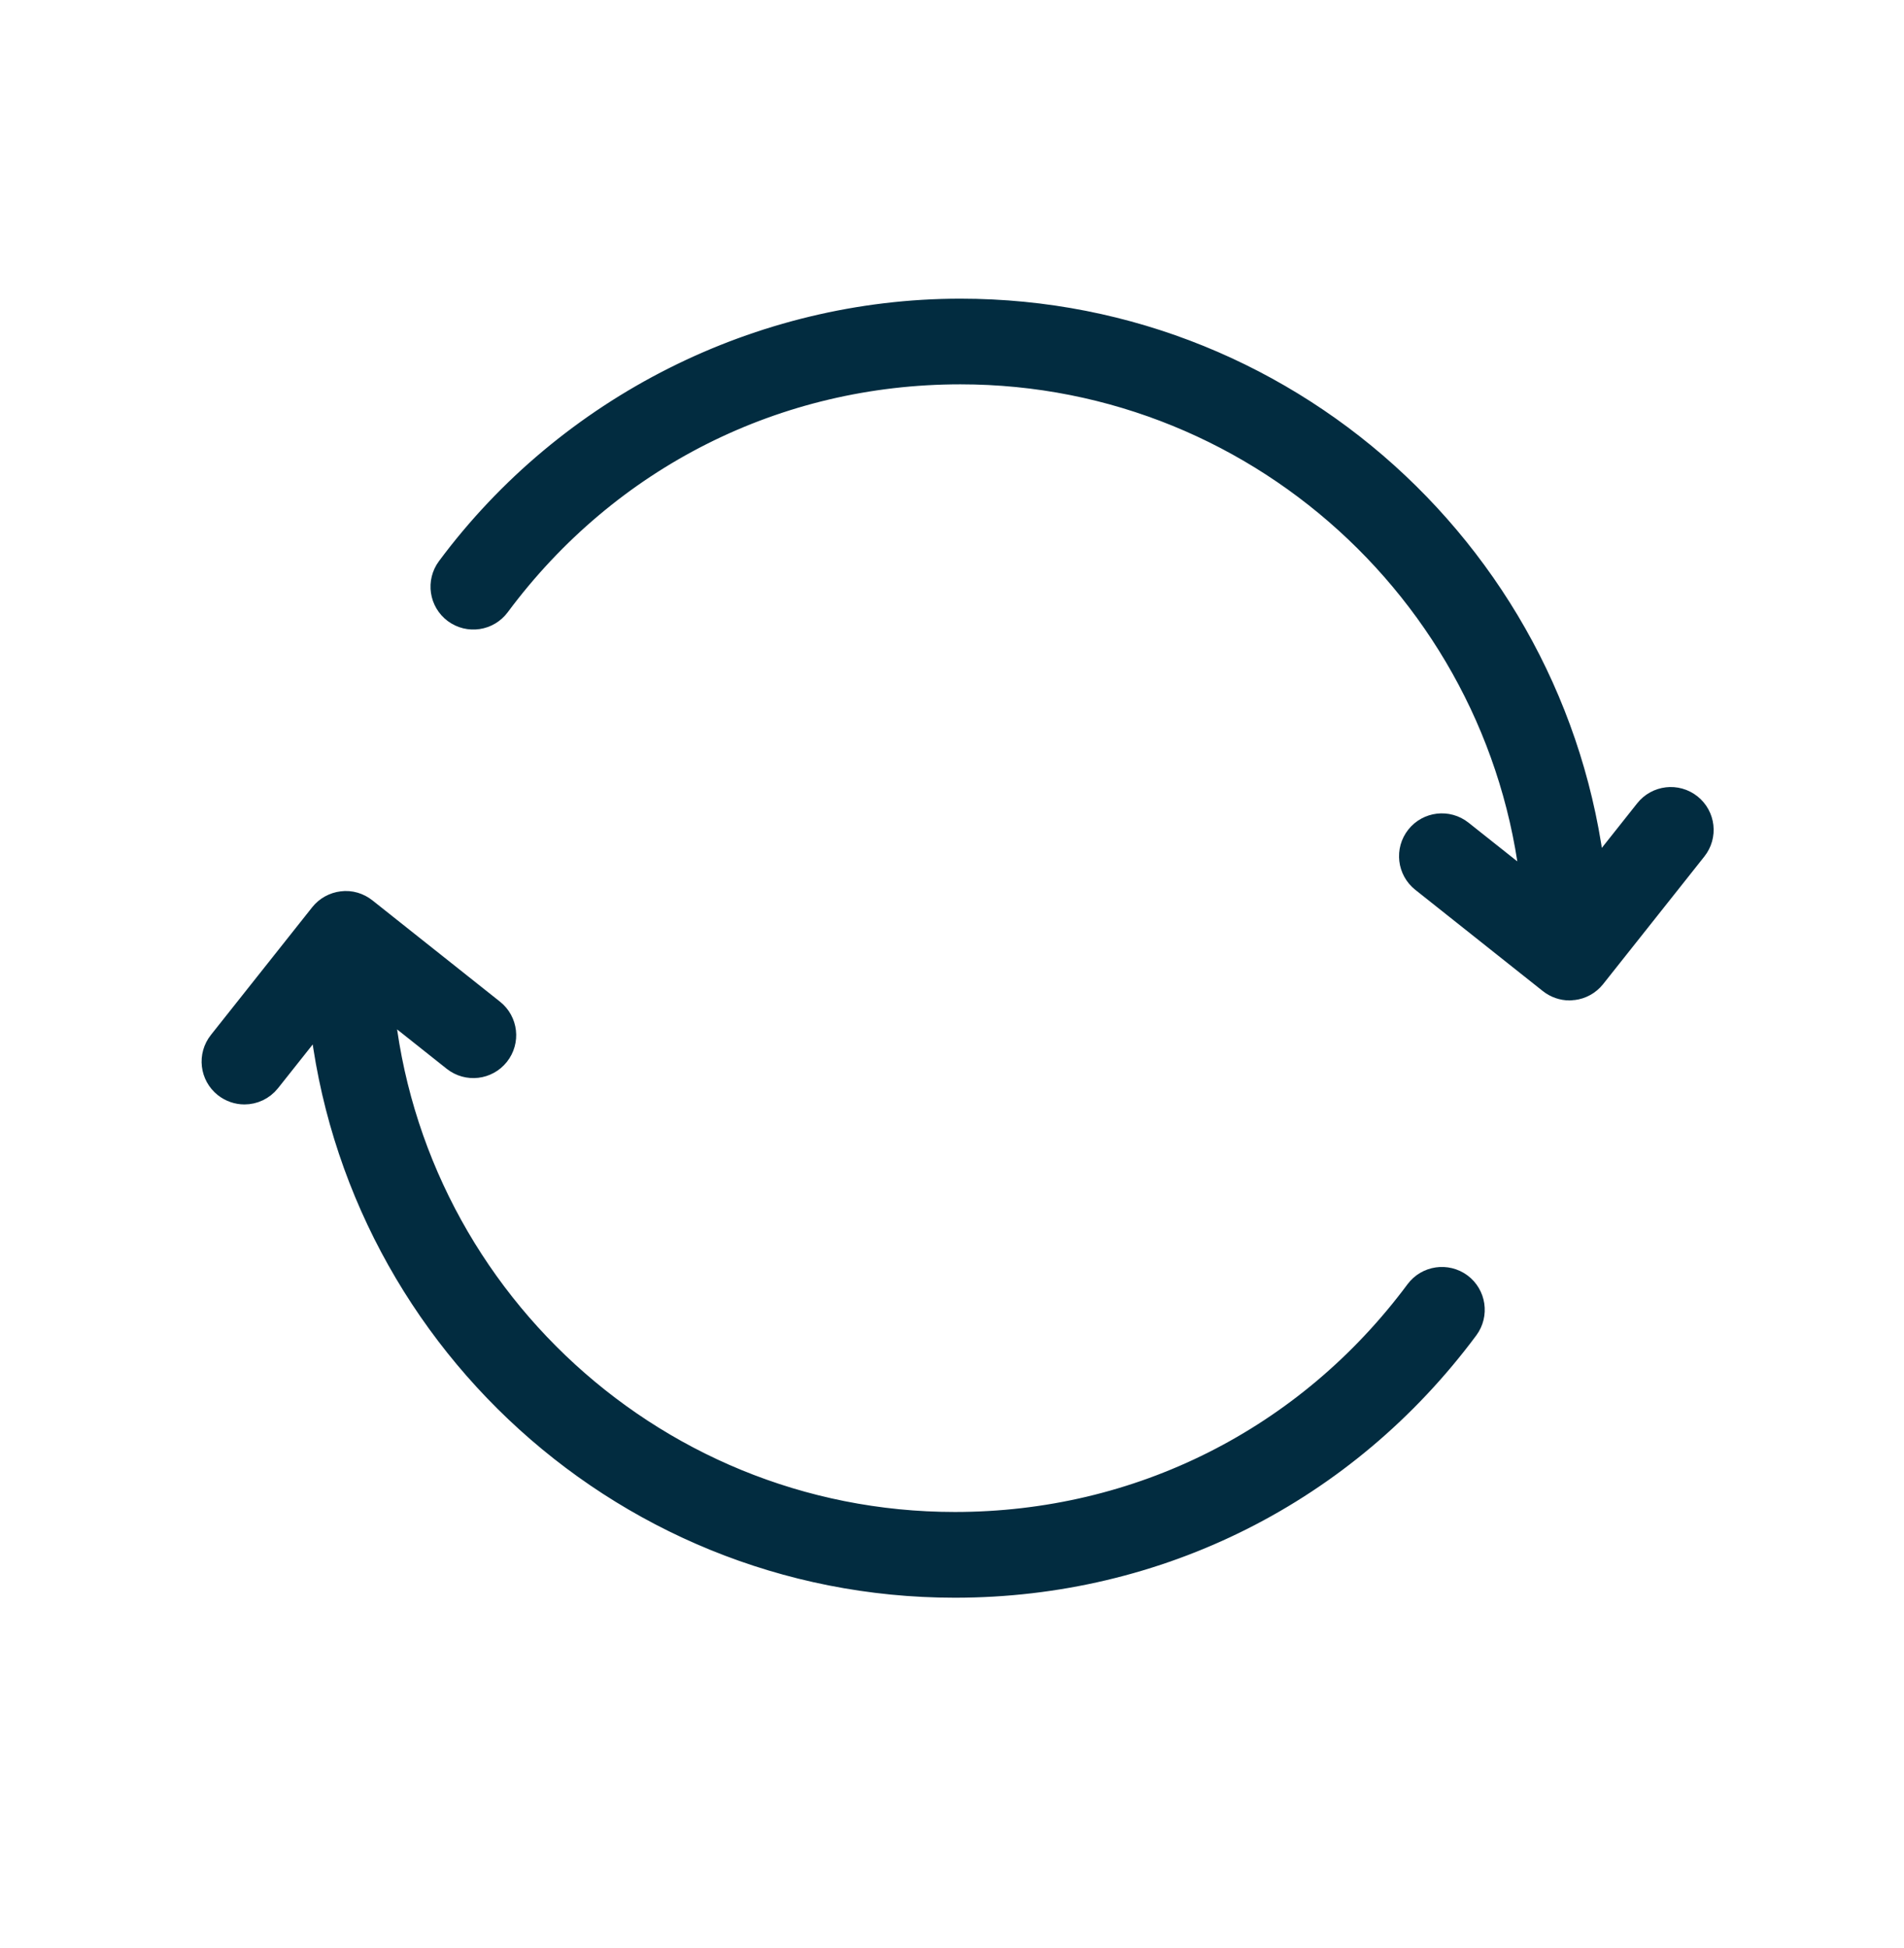
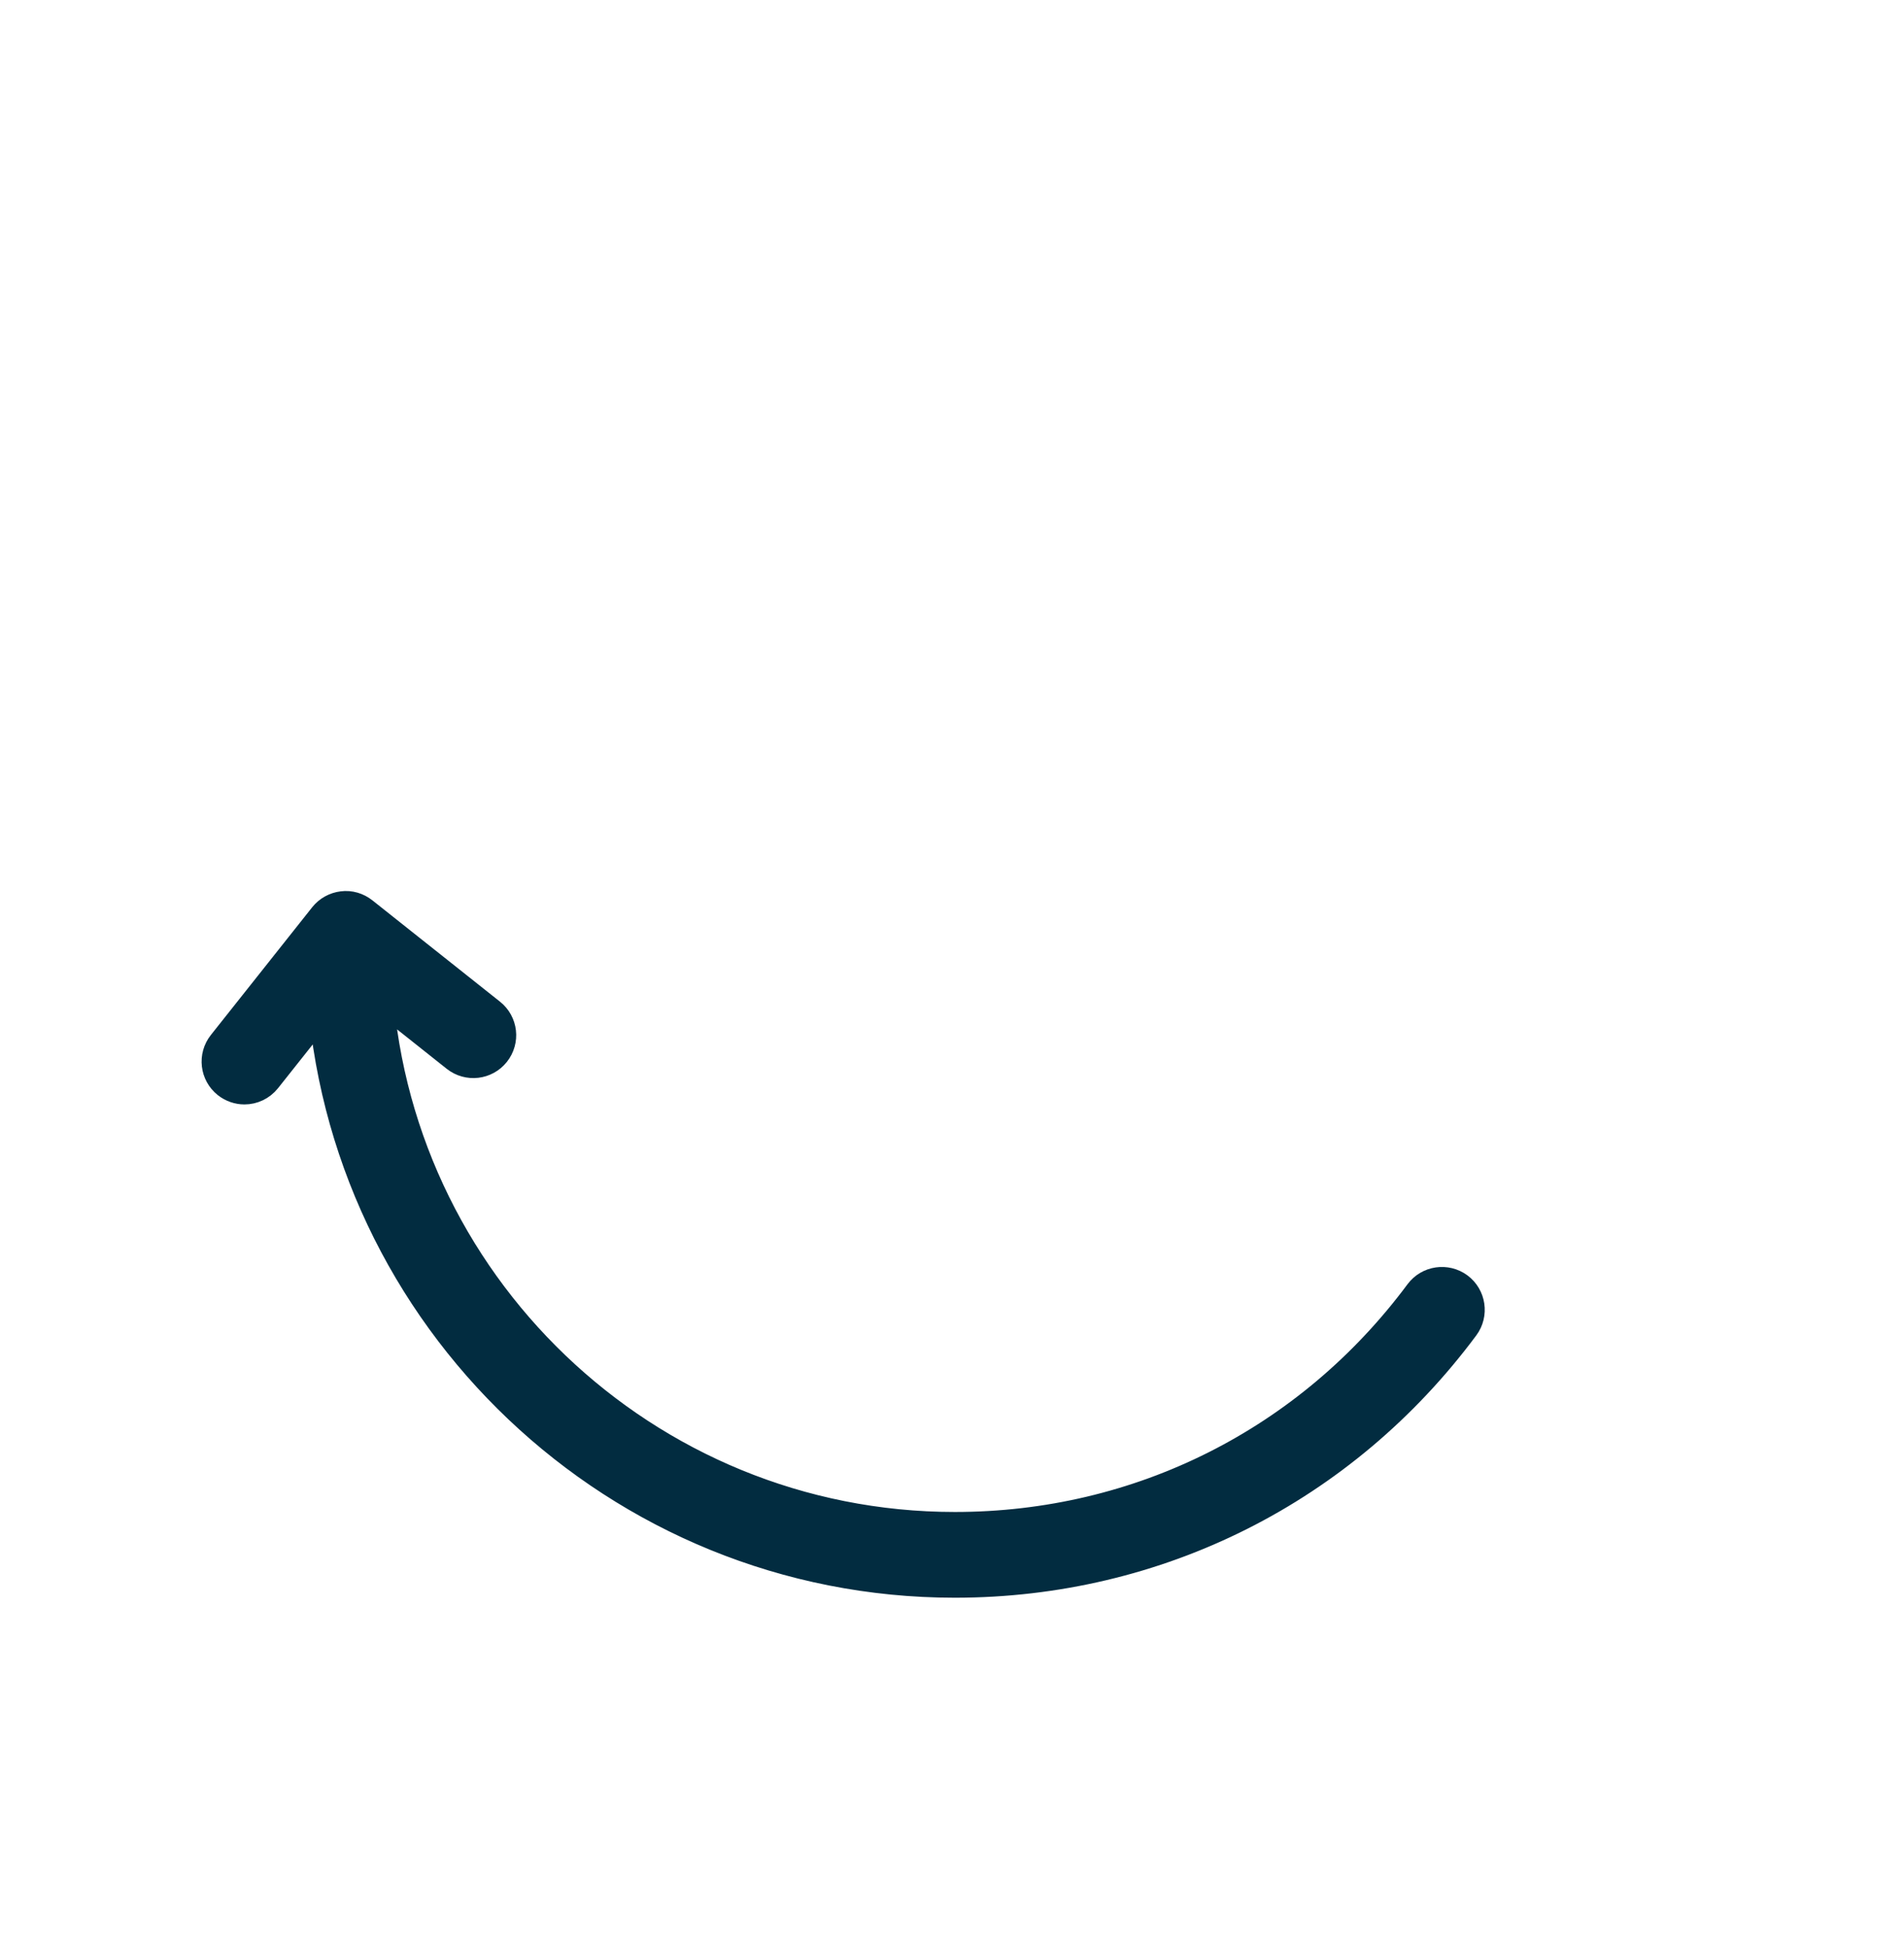
<svg xmlns="http://www.w3.org/2000/svg" fill="none" viewBox="0 0 44 45" height="45" width="44">
  <path stroke-width="1.1" stroke="#022C40" fill="#022C40" d="M32.968 29.997C30.378 33.482 26.404 35.48 22.066 35.48C14.795 35.48 8.843 29.735 8.507 22.547L10.665 24.261C10.856 24.412 11.132 24.38 11.283 24.19C11.435 23.999 11.403 23.723 11.213 23.572L8.264 21.231C8.172 21.158 8.054 21.122 7.94 21.138C7.824 21.152 7.718 21.21 7.645 21.302L5.305 24.251C5.153 24.442 5.185 24.718 5.375 24.869C5.457 24.933 5.553 24.965 5.649 24.965C5.779 24.965 5.907 24.907 5.994 24.798L7.635 22.73C8.065 30.318 14.372 36.361 22.066 36.361C26.686 36.361 30.917 34.232 33.675 30.522C33.819 30.327 33.779 30.051 33.584 29.906C33.389 29.762 33.113 29.802 32.968 29.997Z" />
-   <path stroke-width="1.1" stroke="#022C40" fill="#022C40" d="M38.885 18.828C38.693 18.676 38.417 18.709 38.266 18.899L36.617 20.977C36.136 13.438 29.853 7.45 22.195 7.45C17.644 7.45 13.304 9.634 10.586 13.291C10.441 13.486 10.481 13.762 10.676 13.907C10.872 14.052 11.147 14.011 11.292 13.816C13.883 10.329 17.857 8.329 22.194 8.329C29.425 8.329 35.351 14.011 35.747 21.144L33.594 19.436C33.403 19.285 33.127 19.317 32.976 19.507C32.825 19.697 32.857 19.974 33.047 20.125L35.996 22.466C36.074 22.528 36.171 22.562 36.27 22.562C36.287 22.562 36.304 22.561 36.32 22.558C36.436 22.545 36.542 22.486 36.615 22.395L38.955 19.446C39.107 19.256 39.075 18.979 38.885 18.828Z" />
</svg>